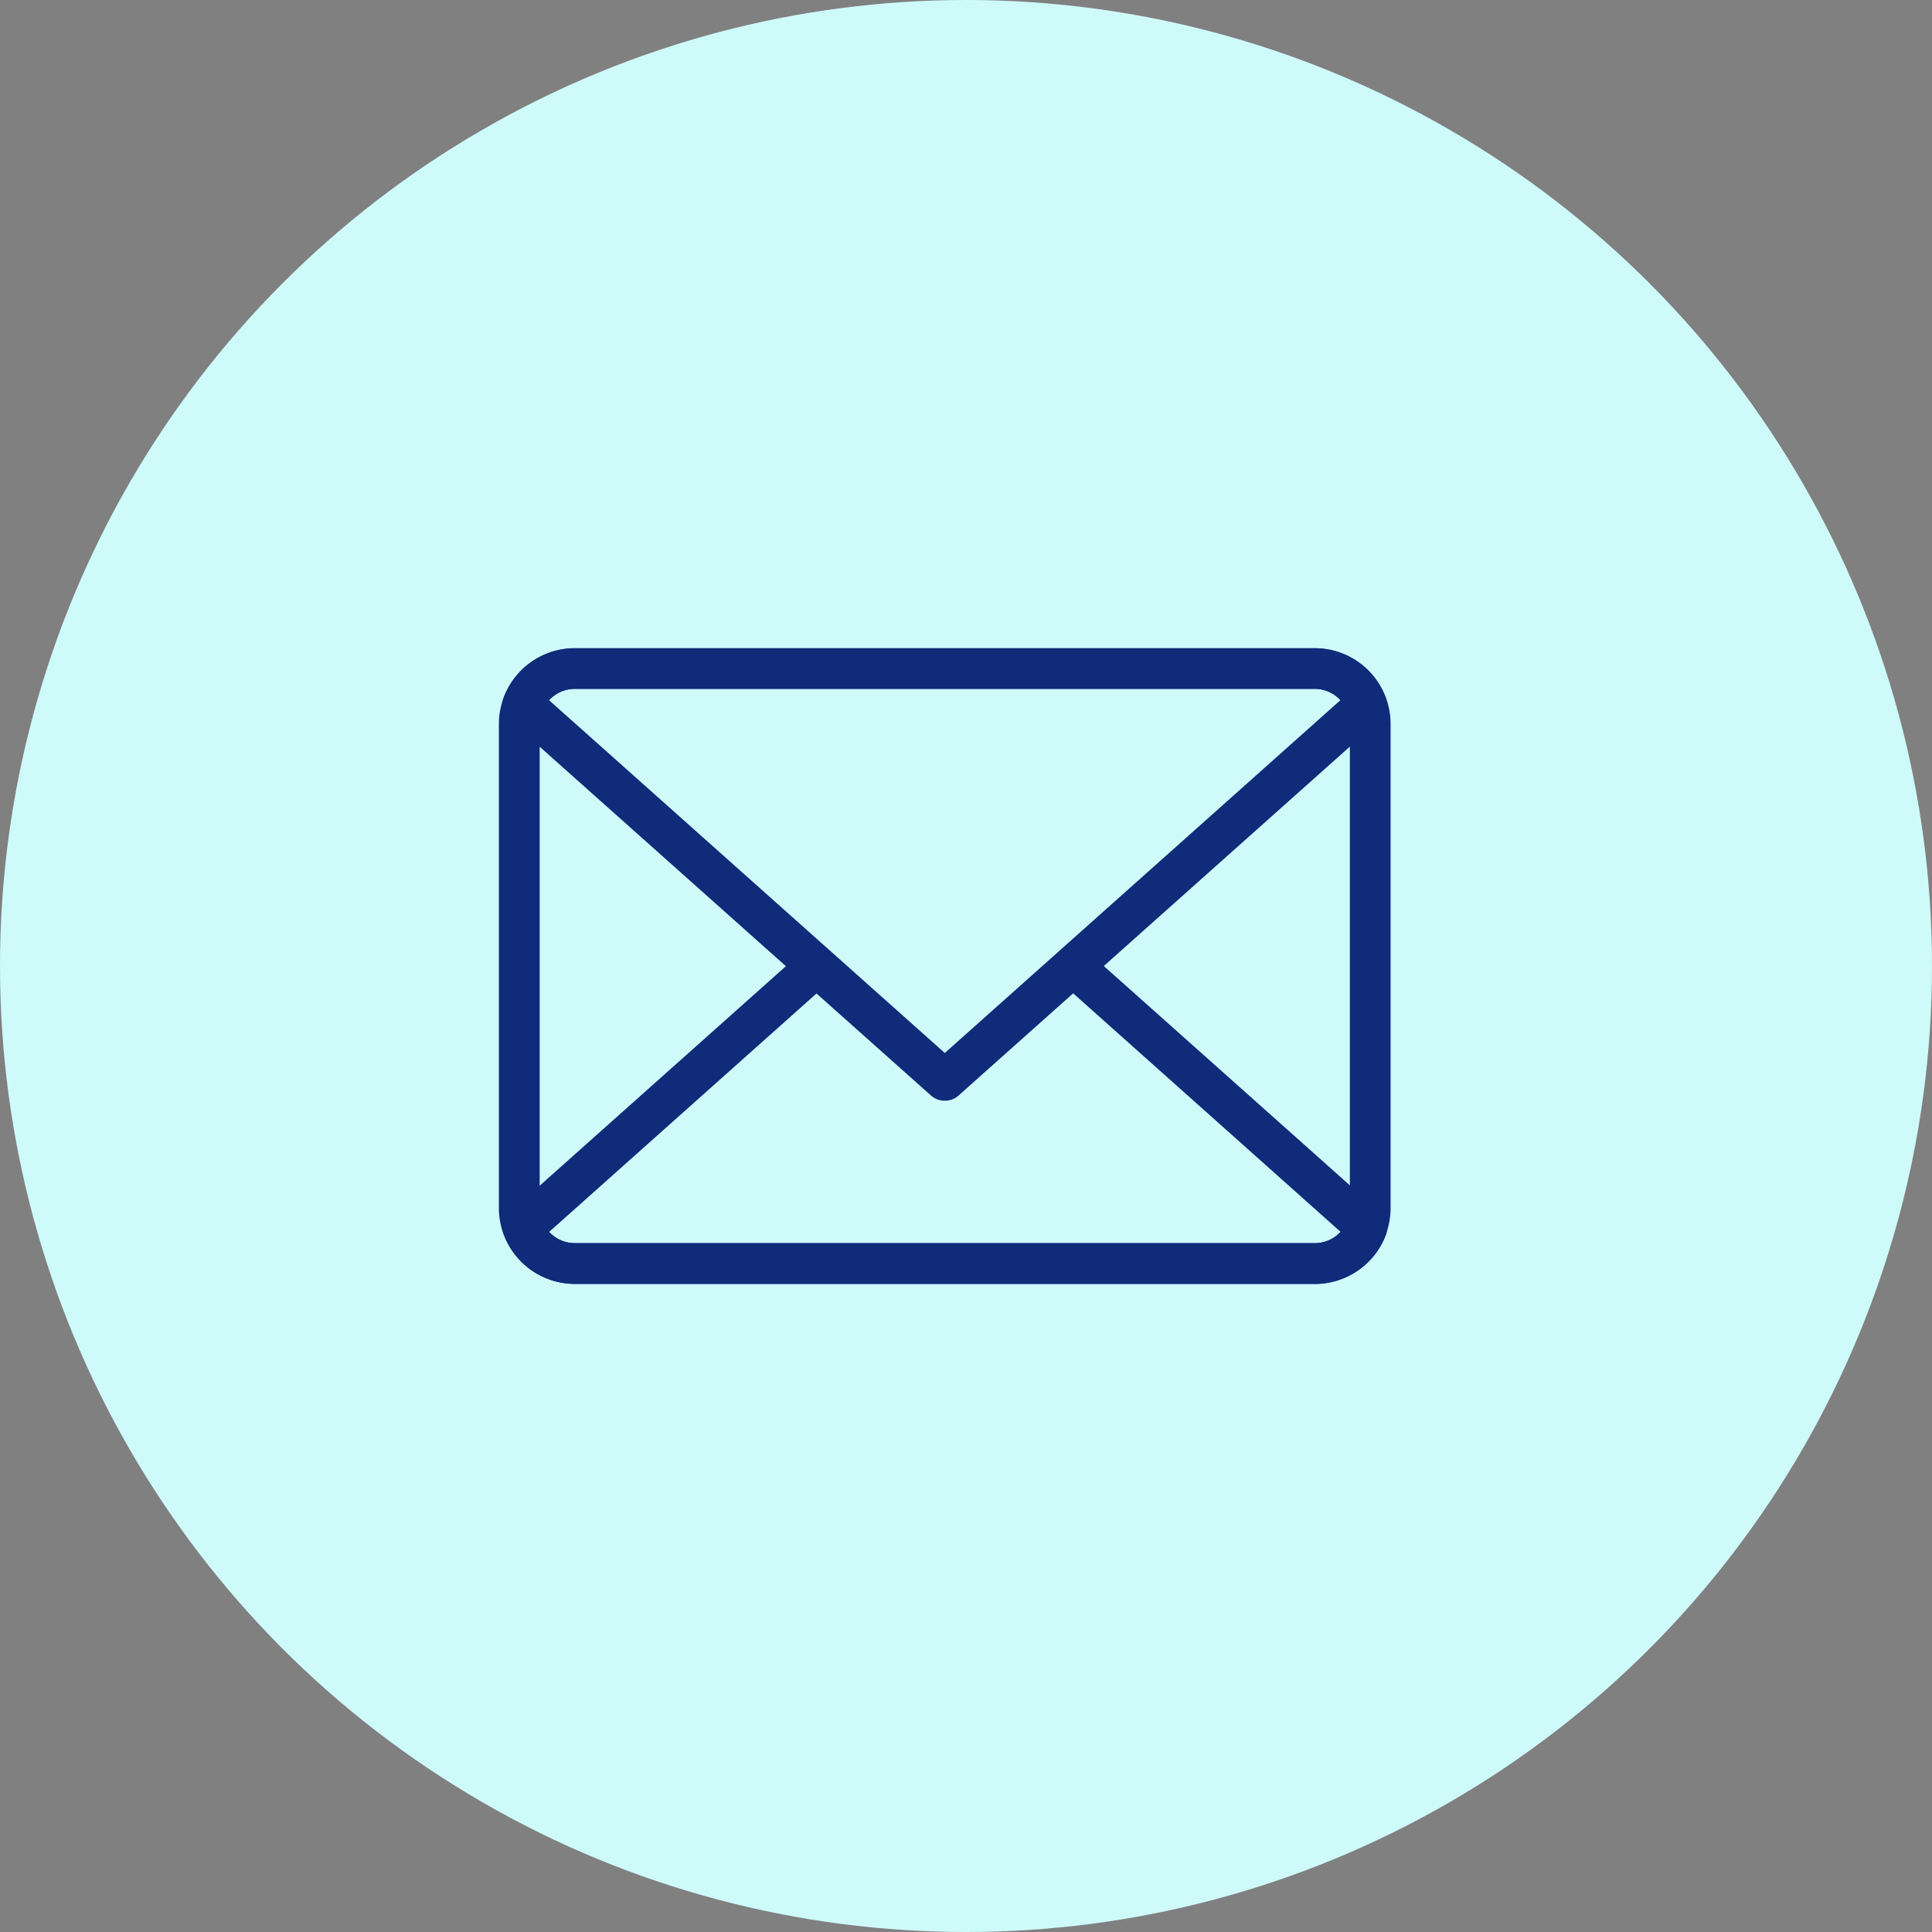
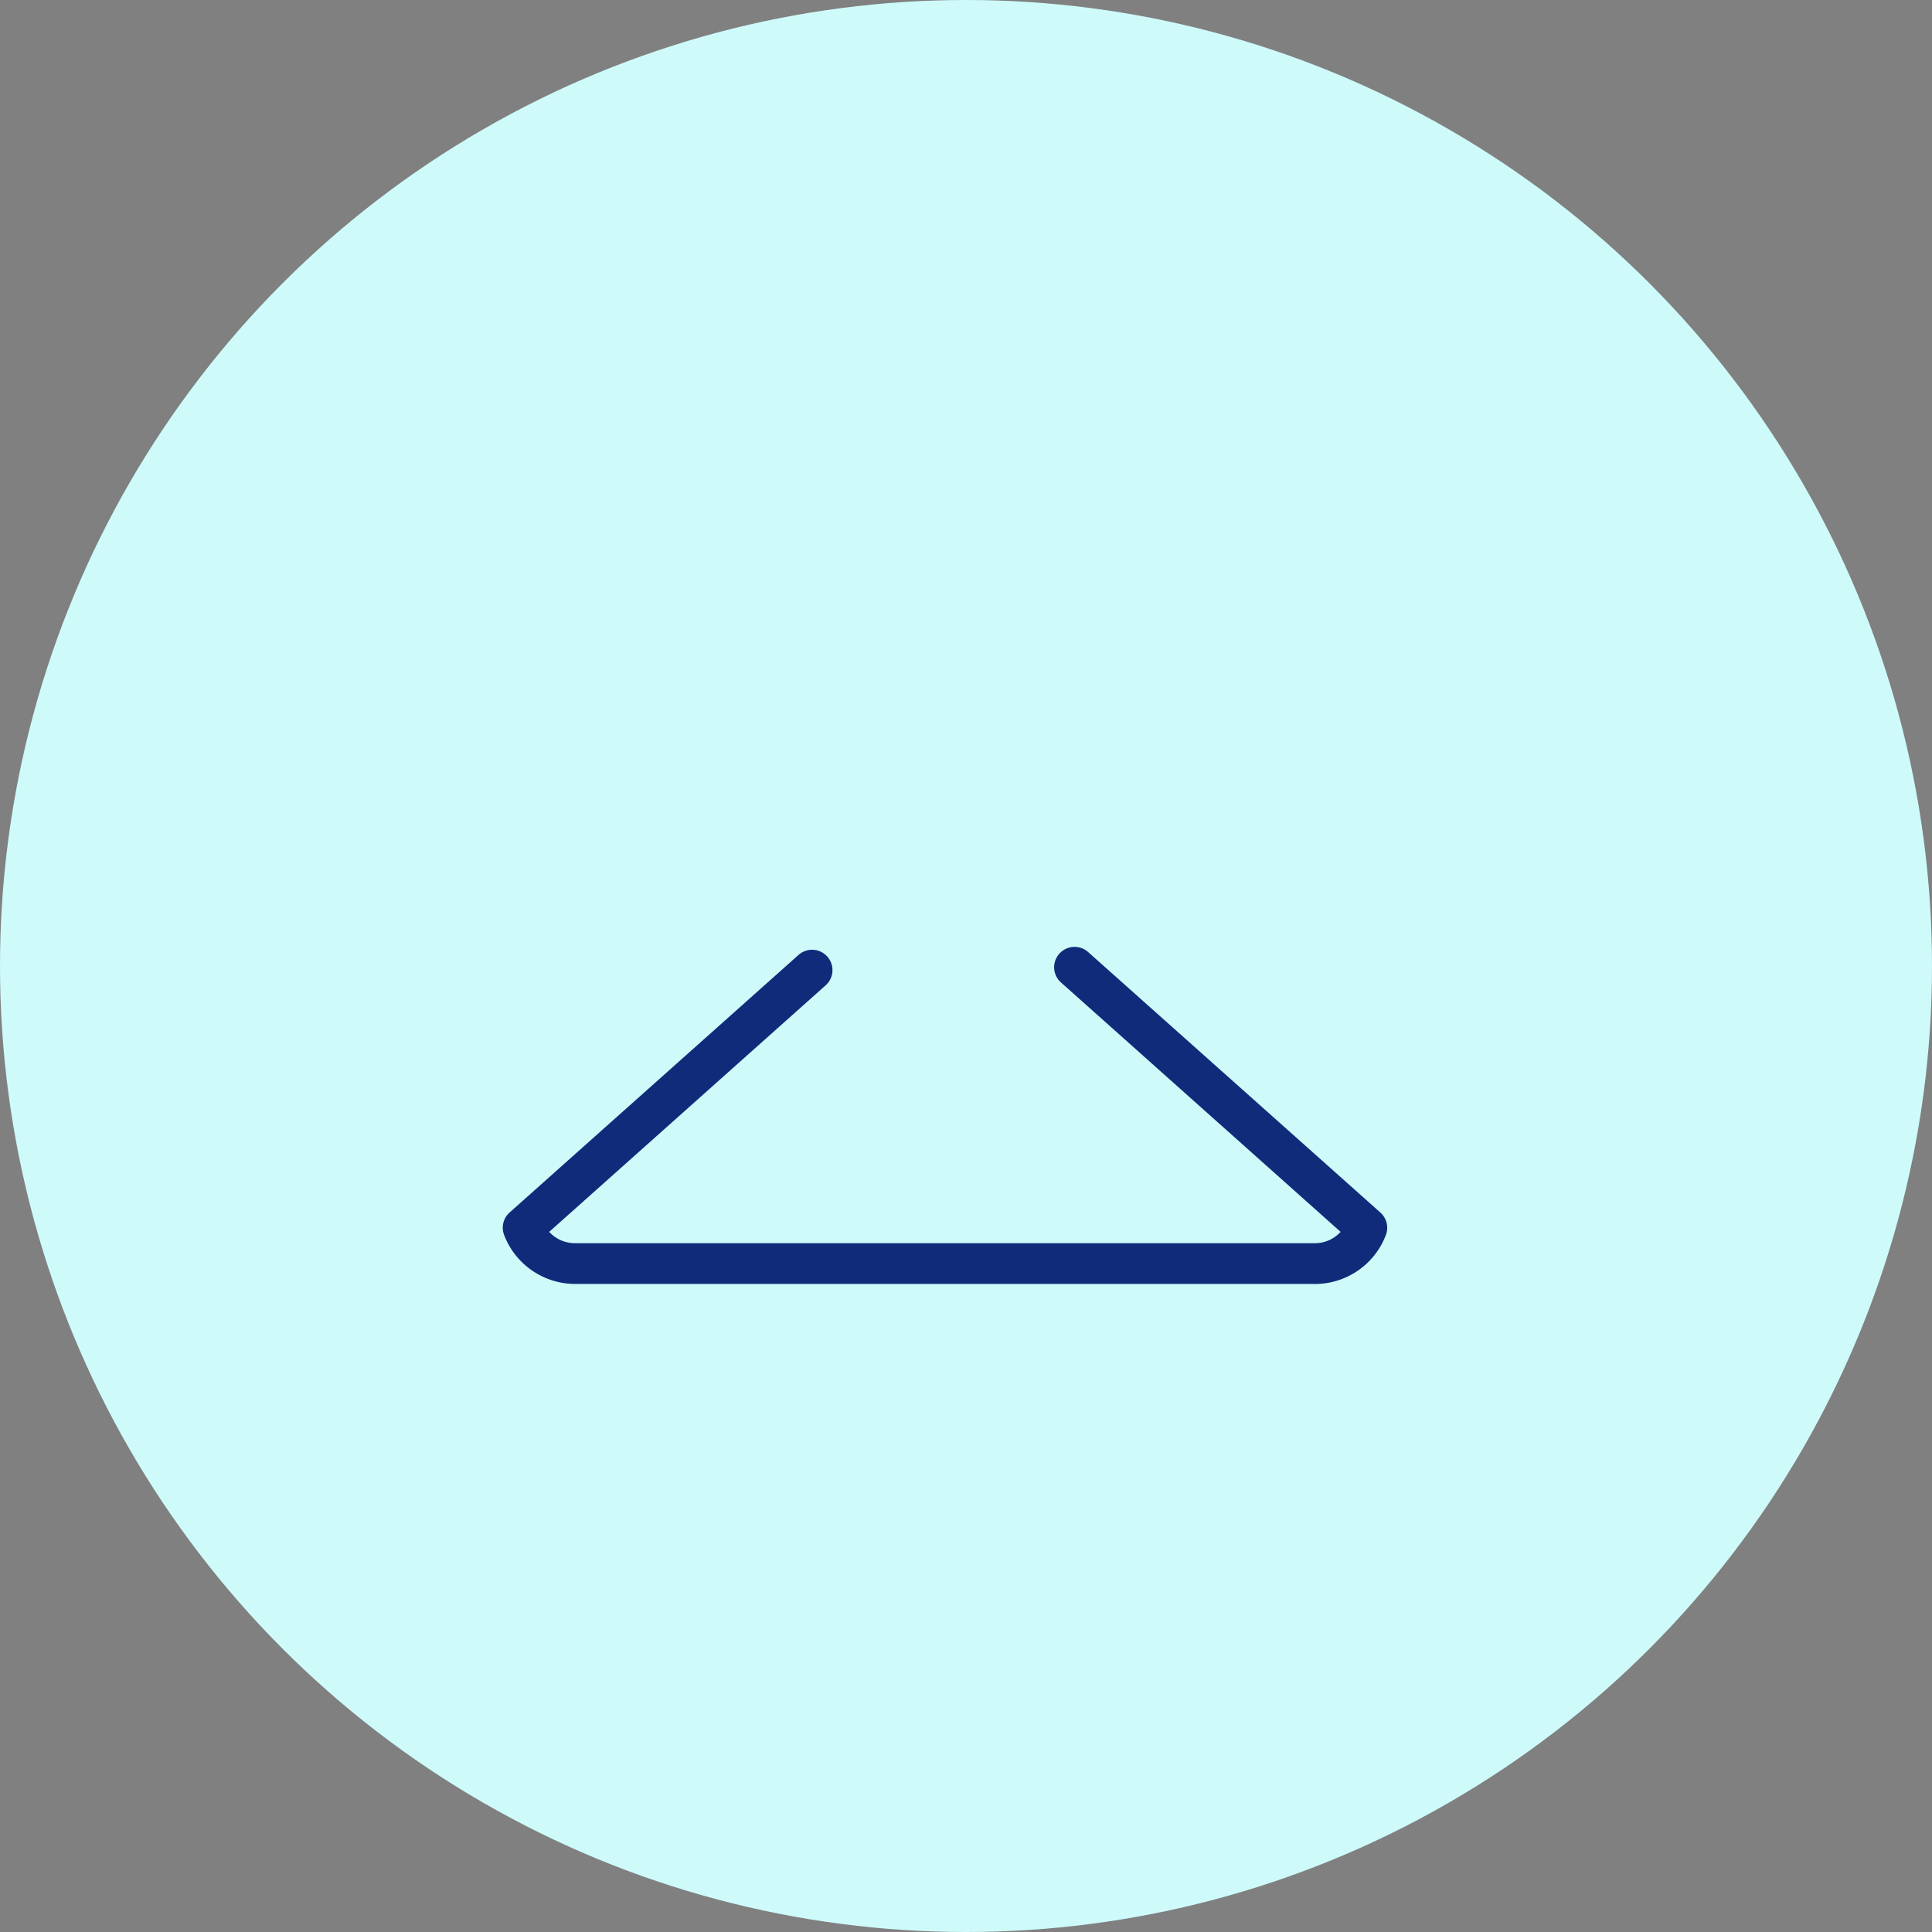
<svg xmlns="http://www.w3.org/2000/svg" width="39" height="39" viewBox="0 0 39 39">
  <rect x="0" y="0" width="39" height="39" fill="#808080" stroke="none" />
  <g id="Group_77" data-name="Group 77" transform="translate(-490.914 -4160.166)">
    <circle id="Ellipse_1" data-name="Ellipse 1" cx="19.5" cy="19.5" r="19.5" transform="translate(490.914 4160.166)" fill="#cefafa" />
    <g id="Group_51" data-name="Group 51" transform="translate(640.775 3602.258)">
      <g id="Group_48" data-name="Group 48" transform="translate(-139.79 570.991)">
-         <path id="Path_4540" data-name="Path 4540" d="M-123.318,583.825H-138.26a1.531,1.531,0,0,1-1.53-1.53v-9.775a1.531,1.531,0,0,1,1.53-1.528h14.942a1.53,1.53,0,0,1,1.528,1.528v9.775a1.531,1.531,0,0,1-1.528,1.53Zm-14.942-12.011a.707.707,0,0,0-.707.706v9.775a.708.708,0,0,0,.707.707h14.942a.708.708,0,0,0,.706-.707v-9.775a.707.707,0,0,0-.706-.706Z" transform="translate(139.79 -570.991)" fill="#0f2b7a" />
-       </g>
+         </g>
      <g id="Group_49" data-name="Group 49" transform="translate(-139.715 577.021)">
        <path id="Path_4541" data-name="Path 4541" d="M-123.161,596.484H-138.1a1.537,1.537,0,0,1-1.428-.989.411.411,0,0,1,.111-.453l5.833-5.2a.411.411,0,0,1,.58.034.41.41,0,0,1-.033.58l-5.581,4.977a.709.709,0,0,0,.518.229h14.942a.705.705,0,0,0,.516-.229l-5.645-5.035a.41.41,0,0,1-.033-.58.412.412,0,0,1,.581-.034l5.9,5.259a.413.413,0,0,1,.111.453,1.534,1.534,0,0,1-1.426.989Z" transform="translate(139.558 -589.679)" fill="#0f2b7a" />
      </g>
      <g id="Group_50" data-name="Group 50" transform="translate(-139.715 570.991)">
-         <path id="Path_4542" data-name="Path 4542" d="M-130.632,580.127a.407.407,0,0,1-.274-.1l-8.515-7.59a.411.411,0,0,1-.111-.453,1.537,1.537,0,0,1,1.428-.989h14.942a1.535,1.535,0,0,1,1.426.989.413.413,0,0,1-.111.453l-8.512,7.59a.409.409,0,0,1-.274.1Zm-7.989-8.085,7.989,7.122,7.986-7.122a.705.705,0,0,0-.516-.229H-138.1a.709.709,0,0,0-.518.229Z" transform="translate(139.558 -570.991)" fill="#0f2b7a" />
-       </g>
+         </g>
    </g>
  </g>
</svg>